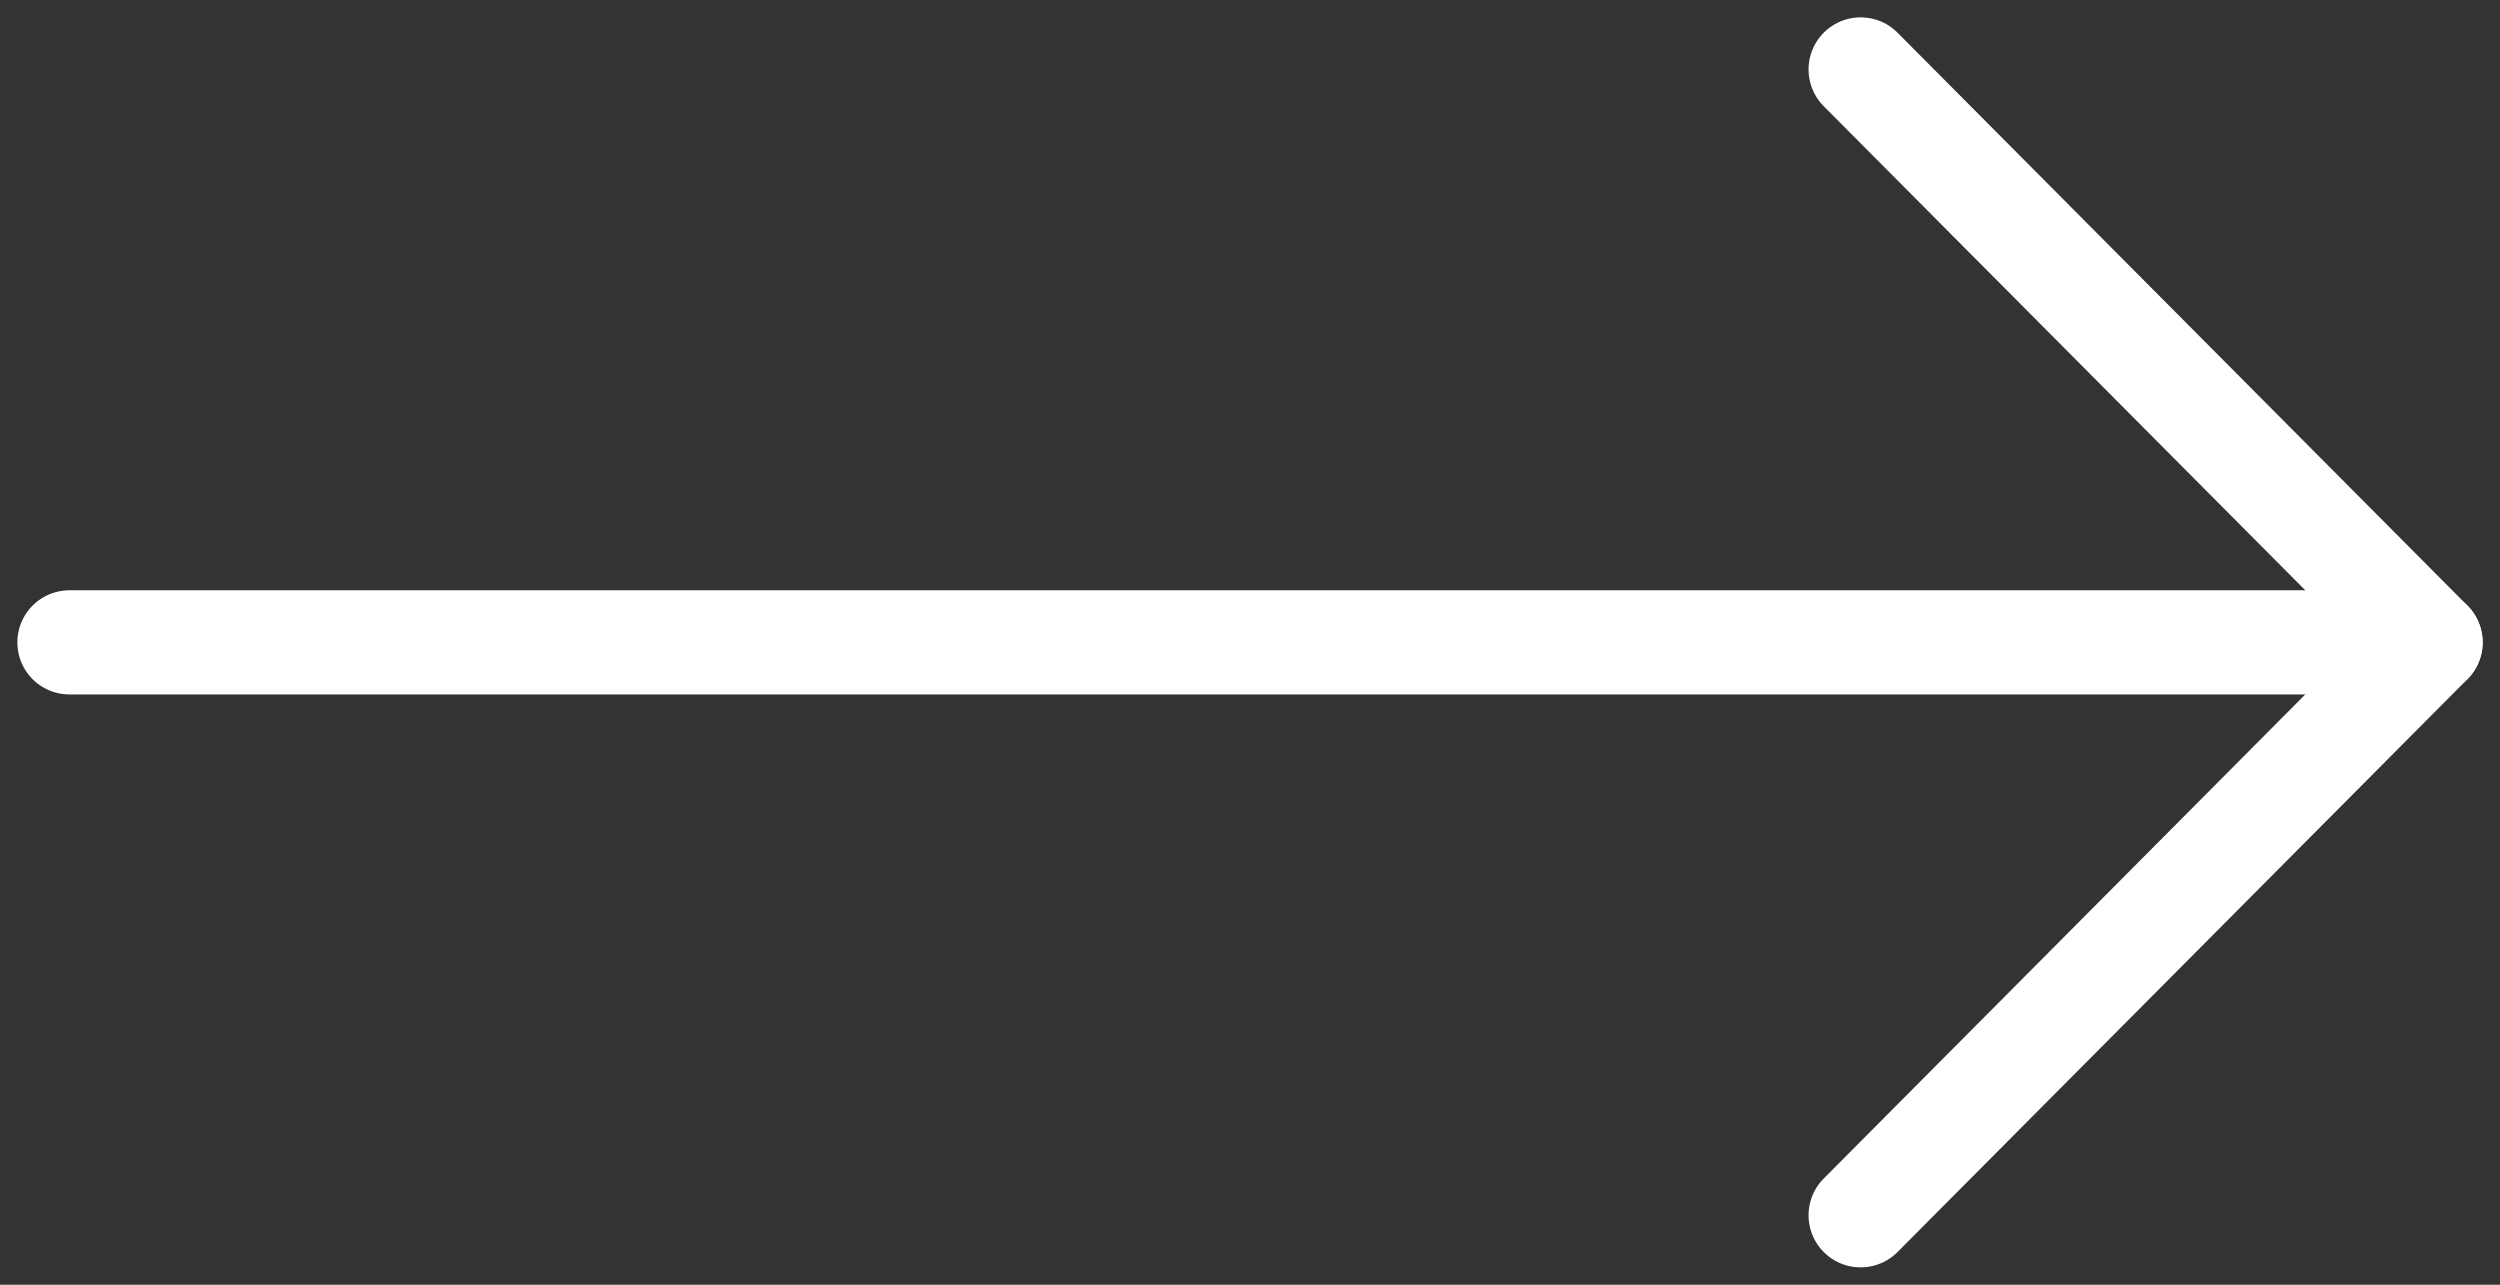
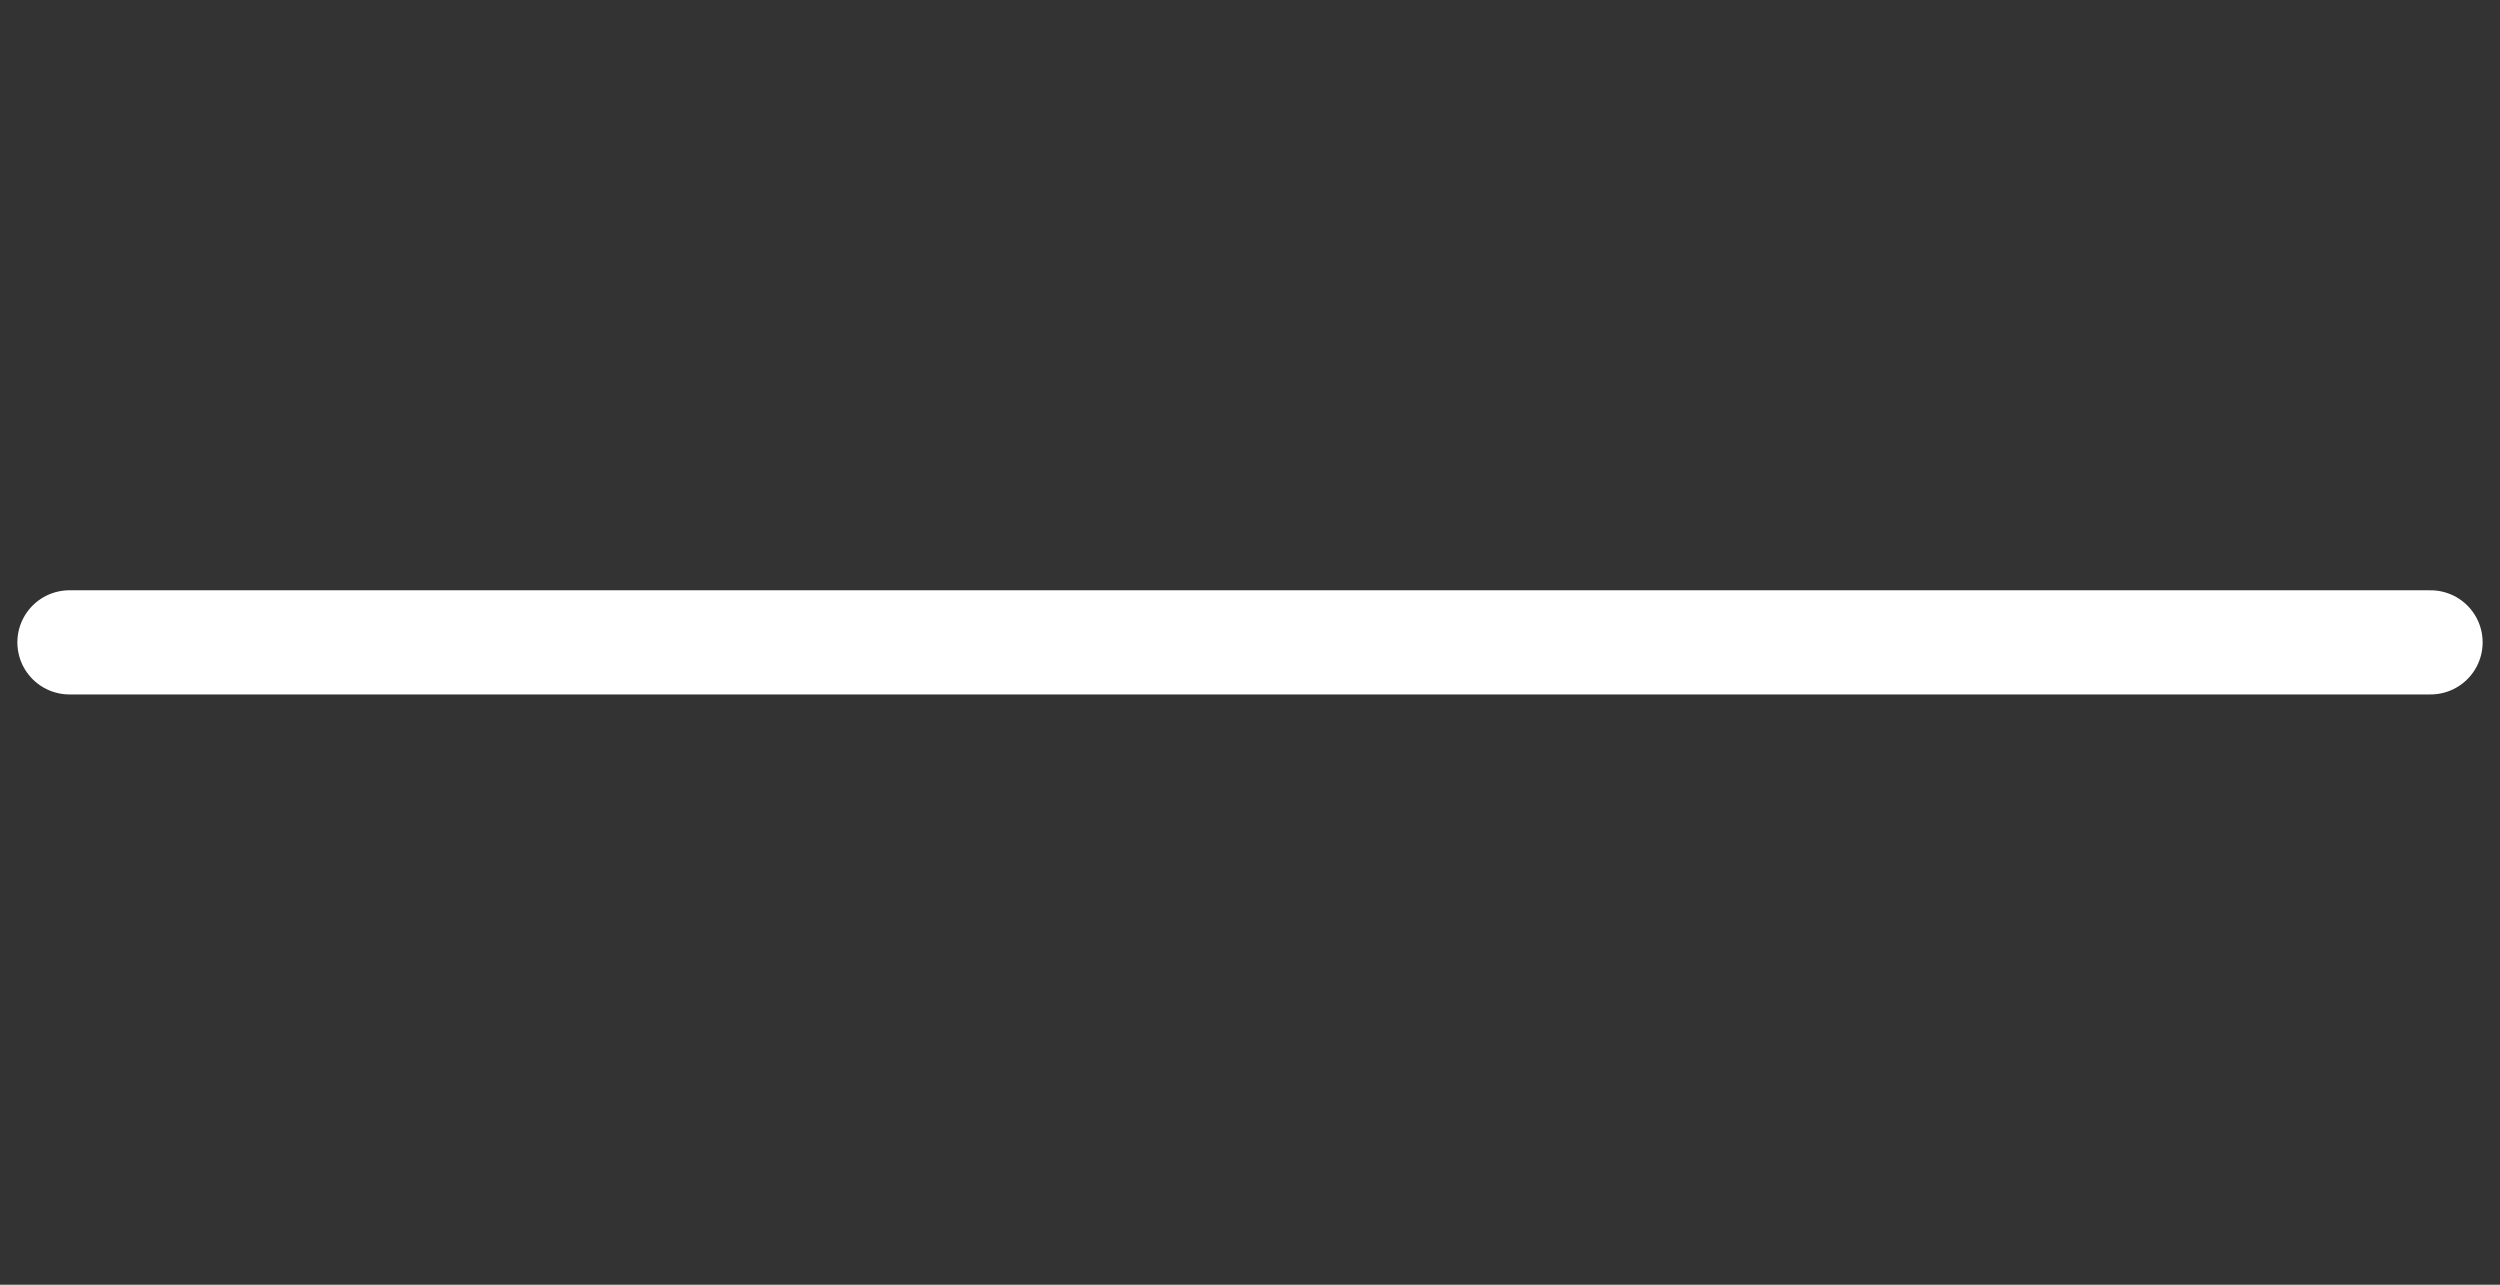
<svg xmlns="http://www.w3.org/2000/svg" width="72" height="37" viewBox="0 0 72 37" fill="none">
  <rect x="0" y="0" width="72" height="37" fill="#333333" stroke="none" />
  <path d="M2 18.5L70 18.5" stroke="white" stroke-width="3" stroke-linecap="round" stroke-linejoin="round" />
-   <path d="M53.586 2L70 18.5L53.586 35" stroke="white" stroke-width="3" stroke-linecap="round" stroke-linejoin="round" />
</svg>